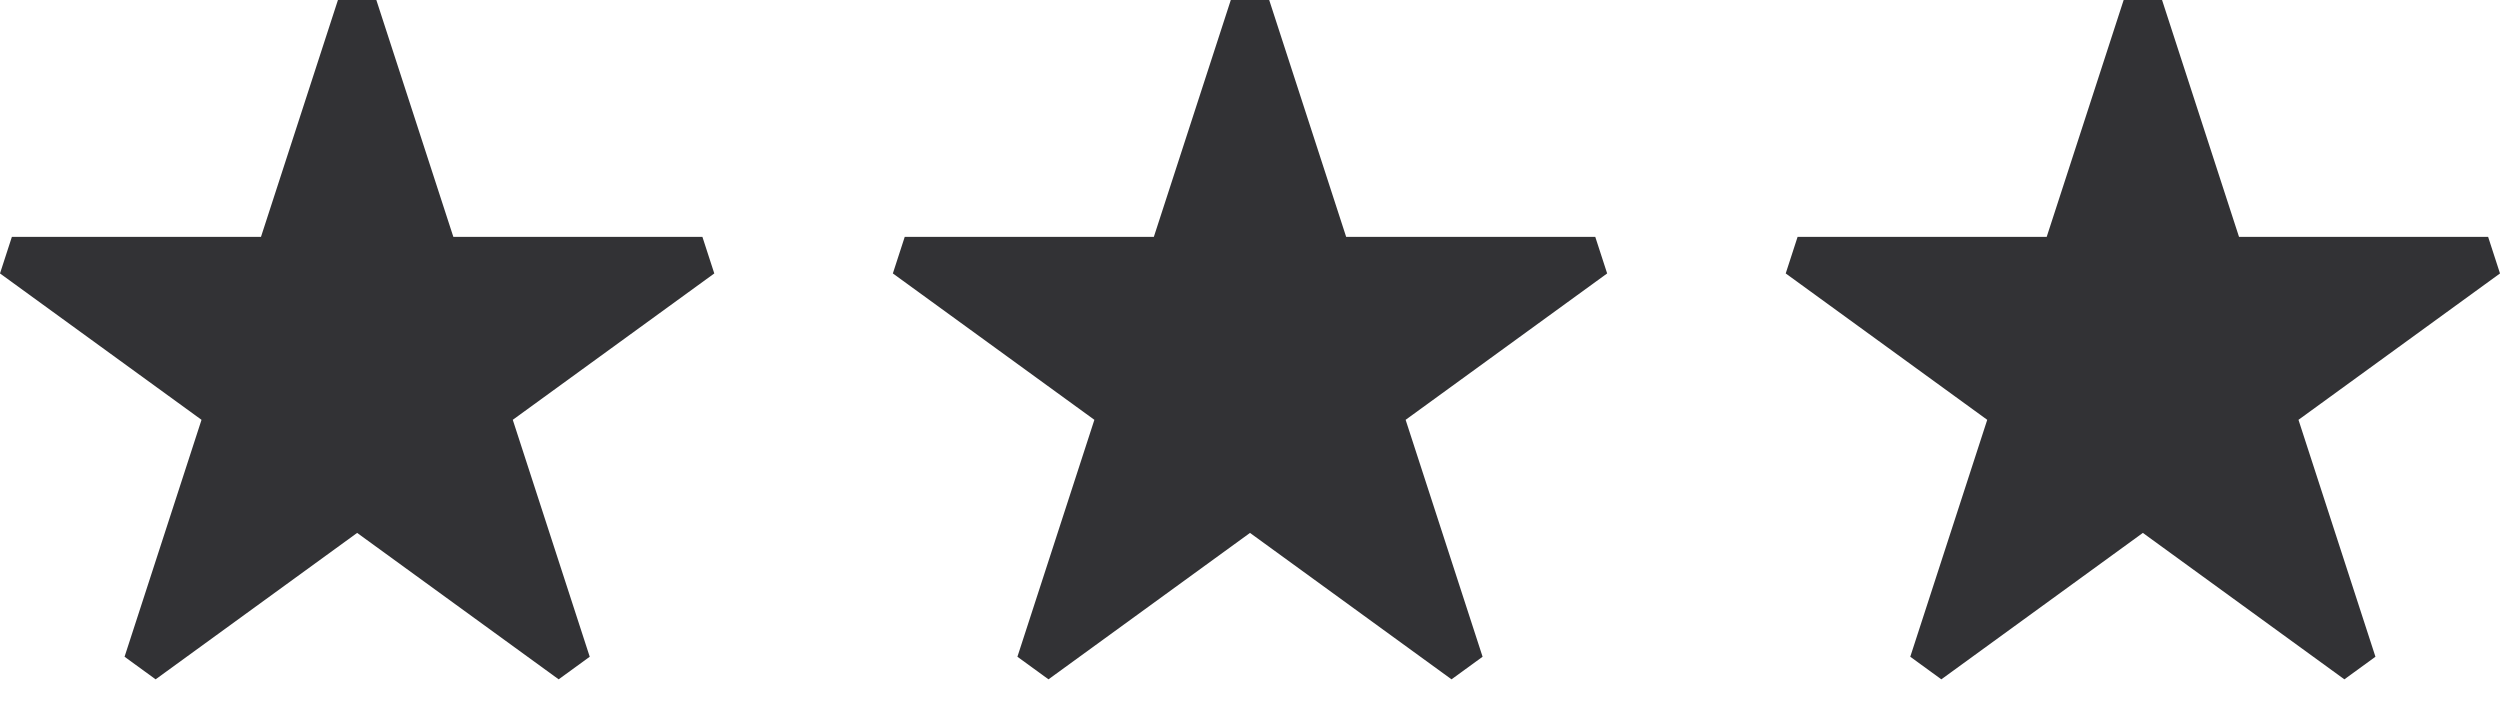
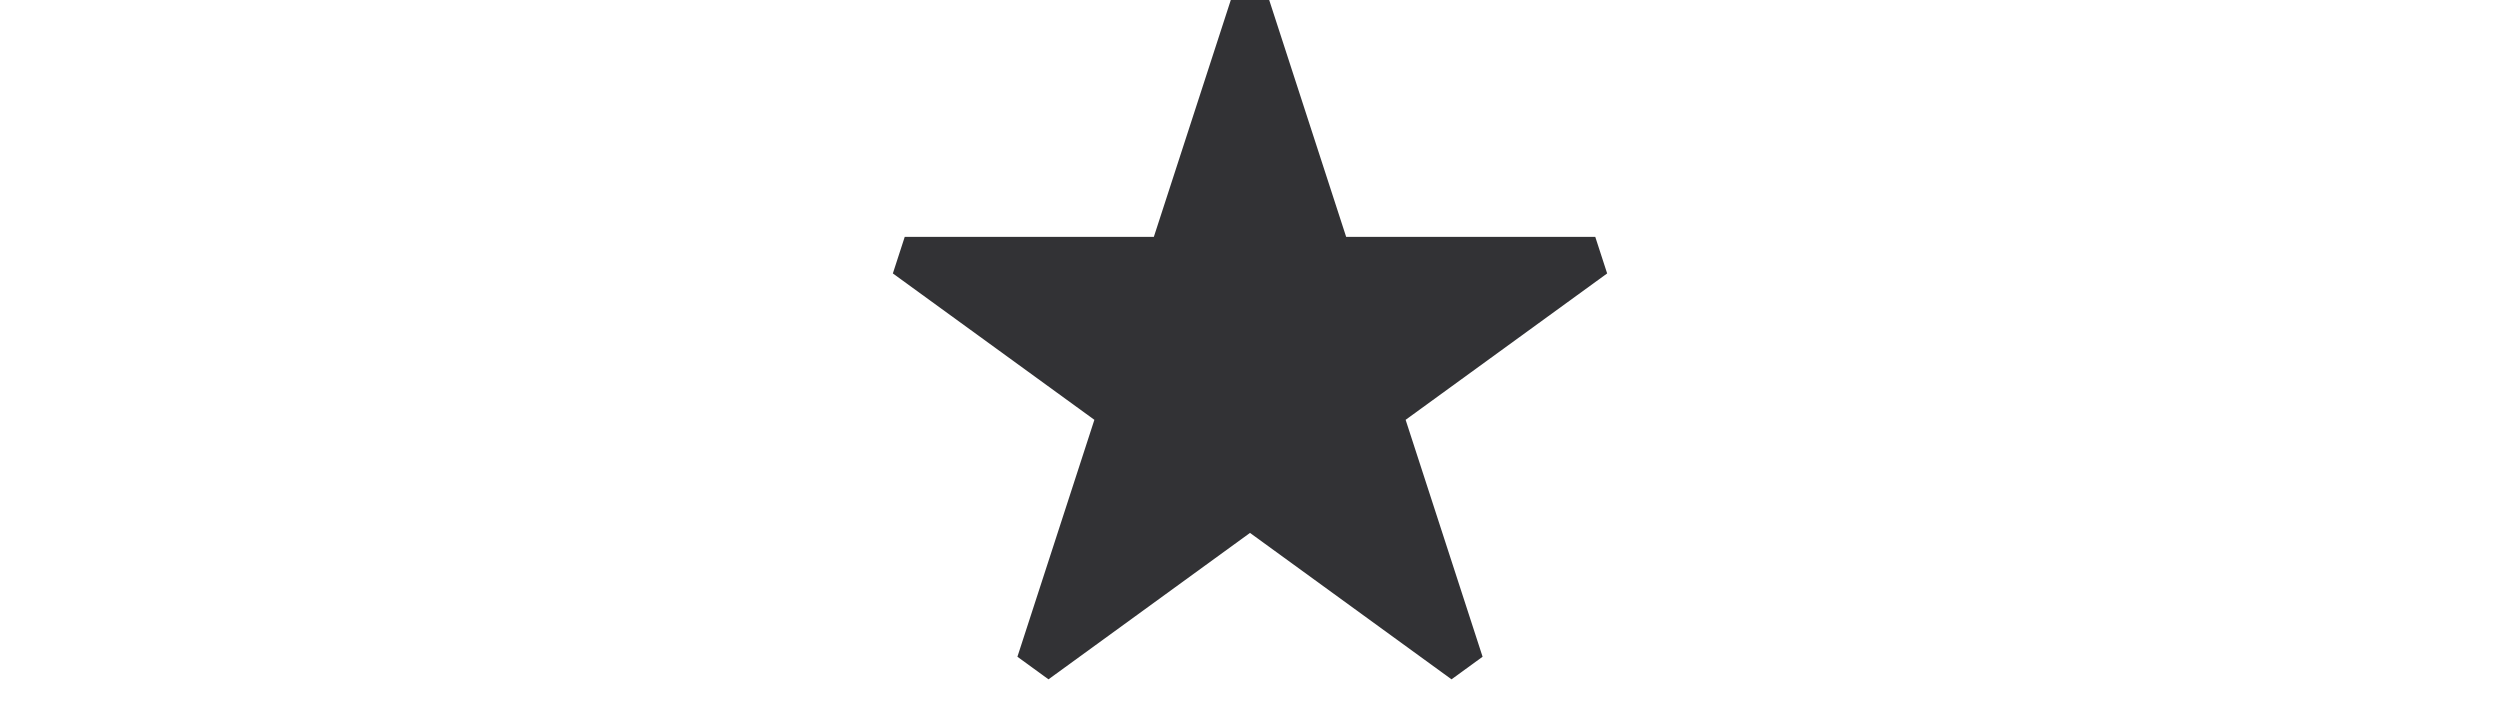
<svg xmlns="http://www.w3.org/2000/svg" width="56" height="16" viewBox="0 0 56 16" fill="none">
-   <path d="M16 6.125L15.734 5.306H10.155L8.43 0H7.57L5.846 5.306H0.266L0 6.125L4.514 9.404L2.79 14.711L3.486 15.217L8 11.937L12.514 15.217L13.21 14.711L11.486 9.404L16 6.125Z" fill="#323235" />
  <path d="M36 6.125L35.734 5.306H30.154L28.43 0H27.57L25.846 5.306H20.266L20 6.125L24.514 9.404L22.79 14.711L23.486 15.217L28 11.937L32.514 15.217L33.21 14.711L31.486 9.404L36 6.125Z" fill="#323235" />
-   <path d="M56 6.125L55.734 5.306H50.154L48.43 0H47.57L45.846 5.306H40.266L40 6.125L44.514 9.404L42.79 14.711L43.486 15.217L48 11.937L52.514 15.217L53.21 14.711L51.486 9.404L56 6.125Z" fill="#323235" />
</svg>